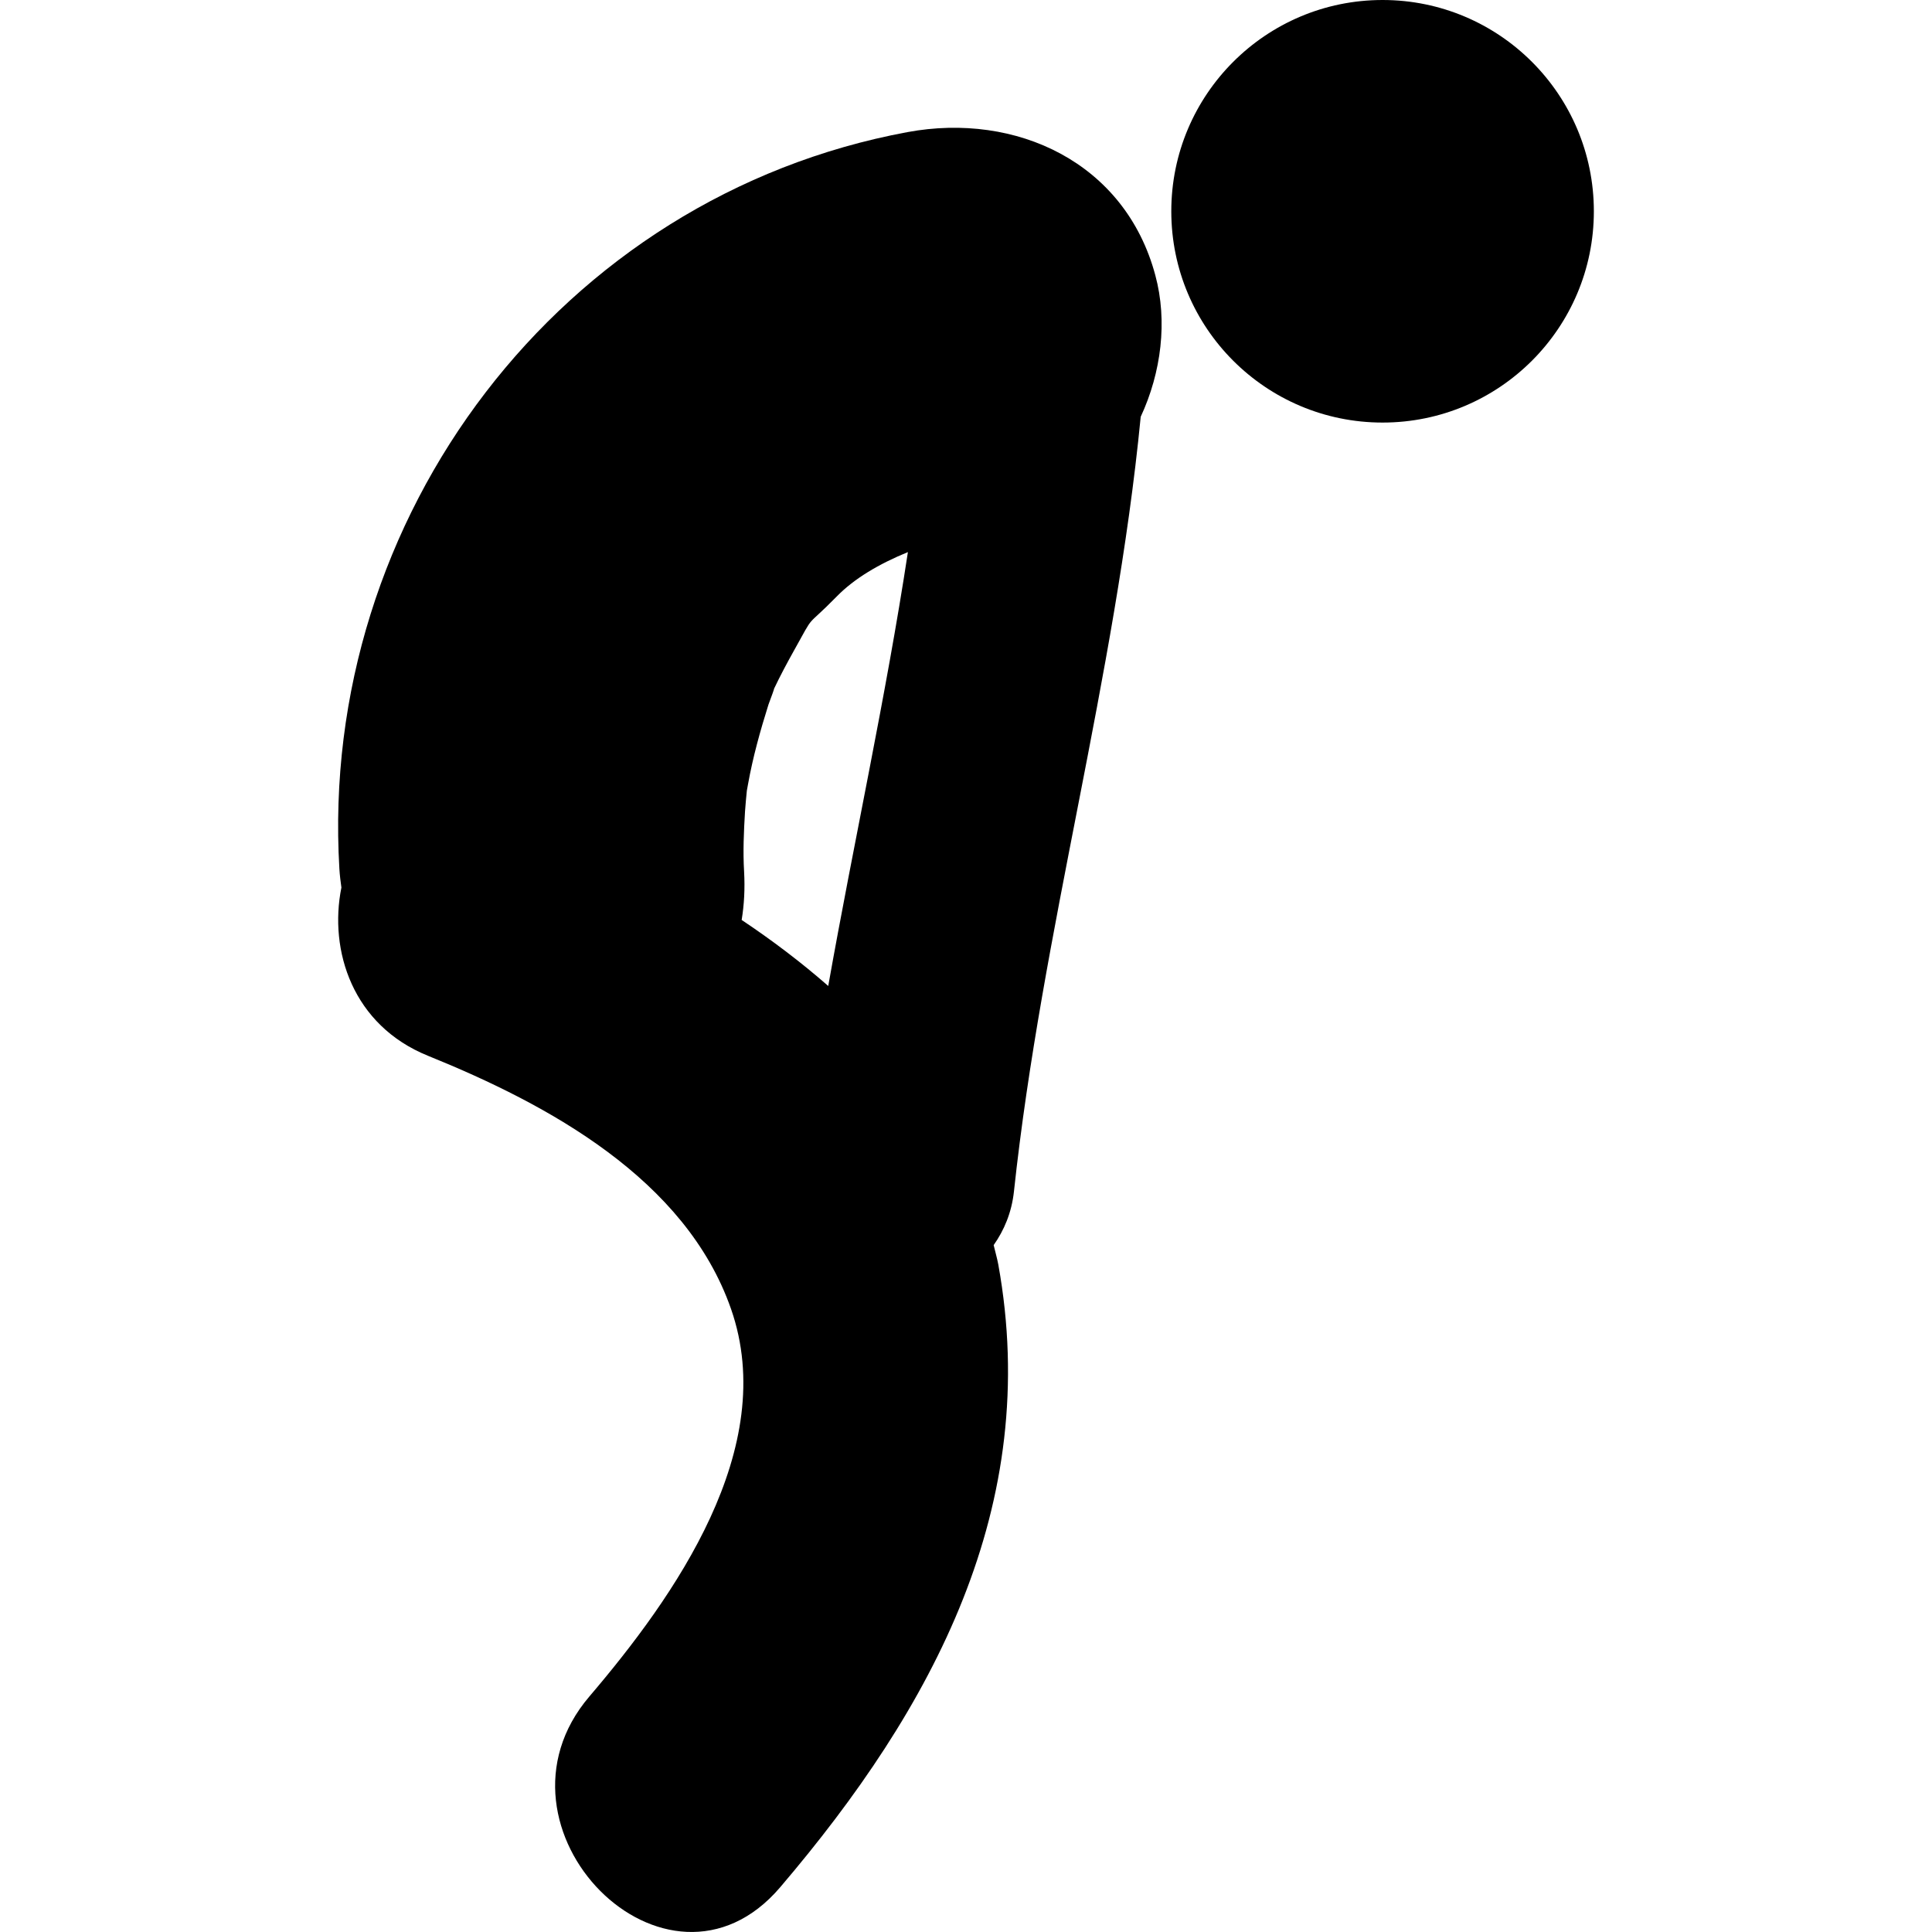
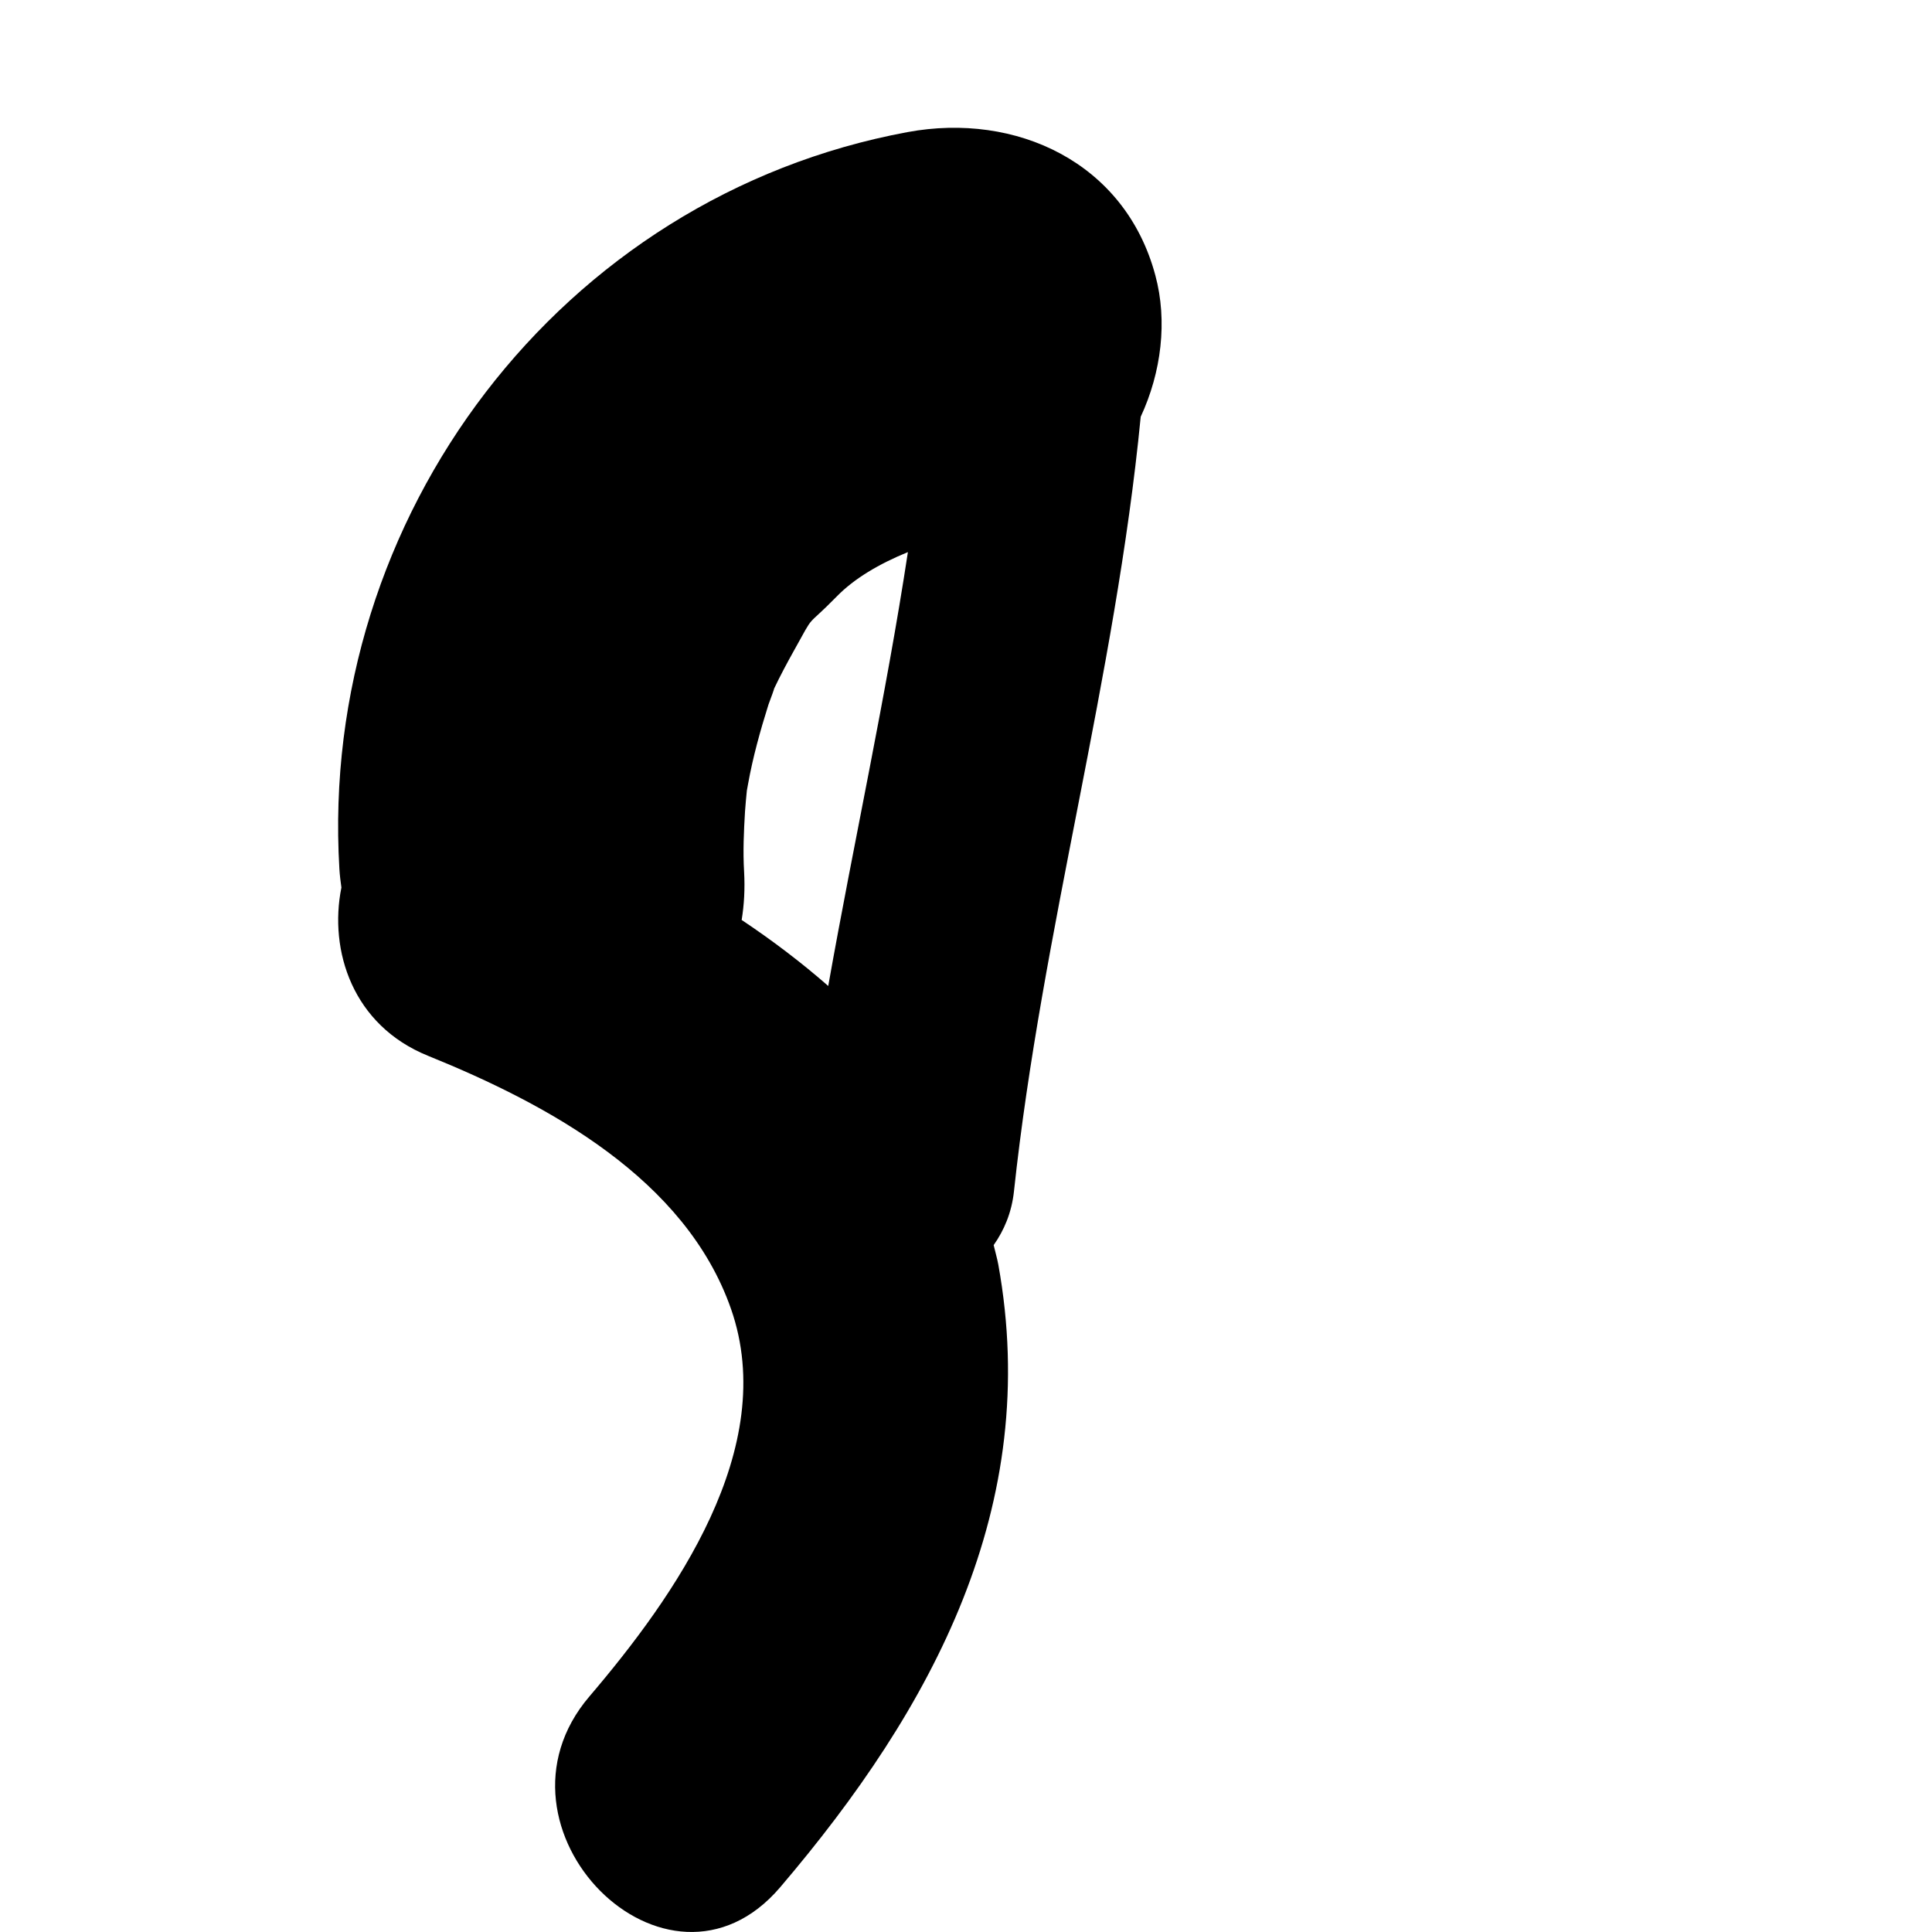
<svg xmlns="http://www.w3.org/2000/svg" version="1.1" id="Capa_1" x="0px" y="0px" viewBox="0 0 60.964 60.964" style="enable-background:new 0 0 60.964 60.964;" xml:space="preserve">
  <g>
    <g>
      <path d="M28.639,4.168C17.696,6.194,10.05,16.3,10.709,27.413c0.012,0.205,0.037,0.398,0.064,0.593    c-0.401,1.993,0.356,4.349,2.734,5.31c3.796,1.537,8.127,3.883,9.561,7.989c1.534,4.397-1.79,9.084-4.471,12.228    c-3.54,4.15,2.451,10.201,6.02,6.021c4.831-5.667,8.262-12.039,6.884-19.653c-0.039-0.209-0.099-0.408-0.146-0.612    c0.328-0.466,0.567-1.021,0.64-1.692c0.883-8.227,3.199-16.207,4-24.446c0.651-1.4,0.852-3.021,0.461-4.465    C35.502,5.121,32.06,3.535,28.639,4.168z M26.135,31.112c-0.858-0.75-1.774-1.444-2.732-2.083c0.078-0.473,0.107-0.98,0.077-1.527    c-0.038-0.632-0.009-1.267,0.029-1.896c0.016-0.222,0.036-0.44,0.058-0.658c0.01-0.059,0.021-0.12,0.037-0.202    c0.152-0.853,0.386-1.688,0.645-2.513c0.111-0.297,0.17-0.461,0.18-0.508c0.191-0.402,0.401-0.795,0.618-1.184    c0.708-1.272,0.314-0.656,1.366-1.729c0.547-0.558,1.322-1.017,2.236-1.391C27.951,22.006,26.946,26.545,26.135,31.112z" fill="#000000" />
-       <circle cx="43.627" cy="6.667" r="6.667" fill="#000000" />
    </g>
  </g>
  <g>
</g>
  <g>
</g>
  <g>
</g>
  <g>
</g>
  <g>
</g>
  <g>
</g>
  <g>
</g>
  <g>
</g>
  <g>
</g>
  <g>
</g>
  <g>
</g>
  <g>
</g>
  <g>
</g>
  <g>
</g>
  <g>
</g>
</svg>